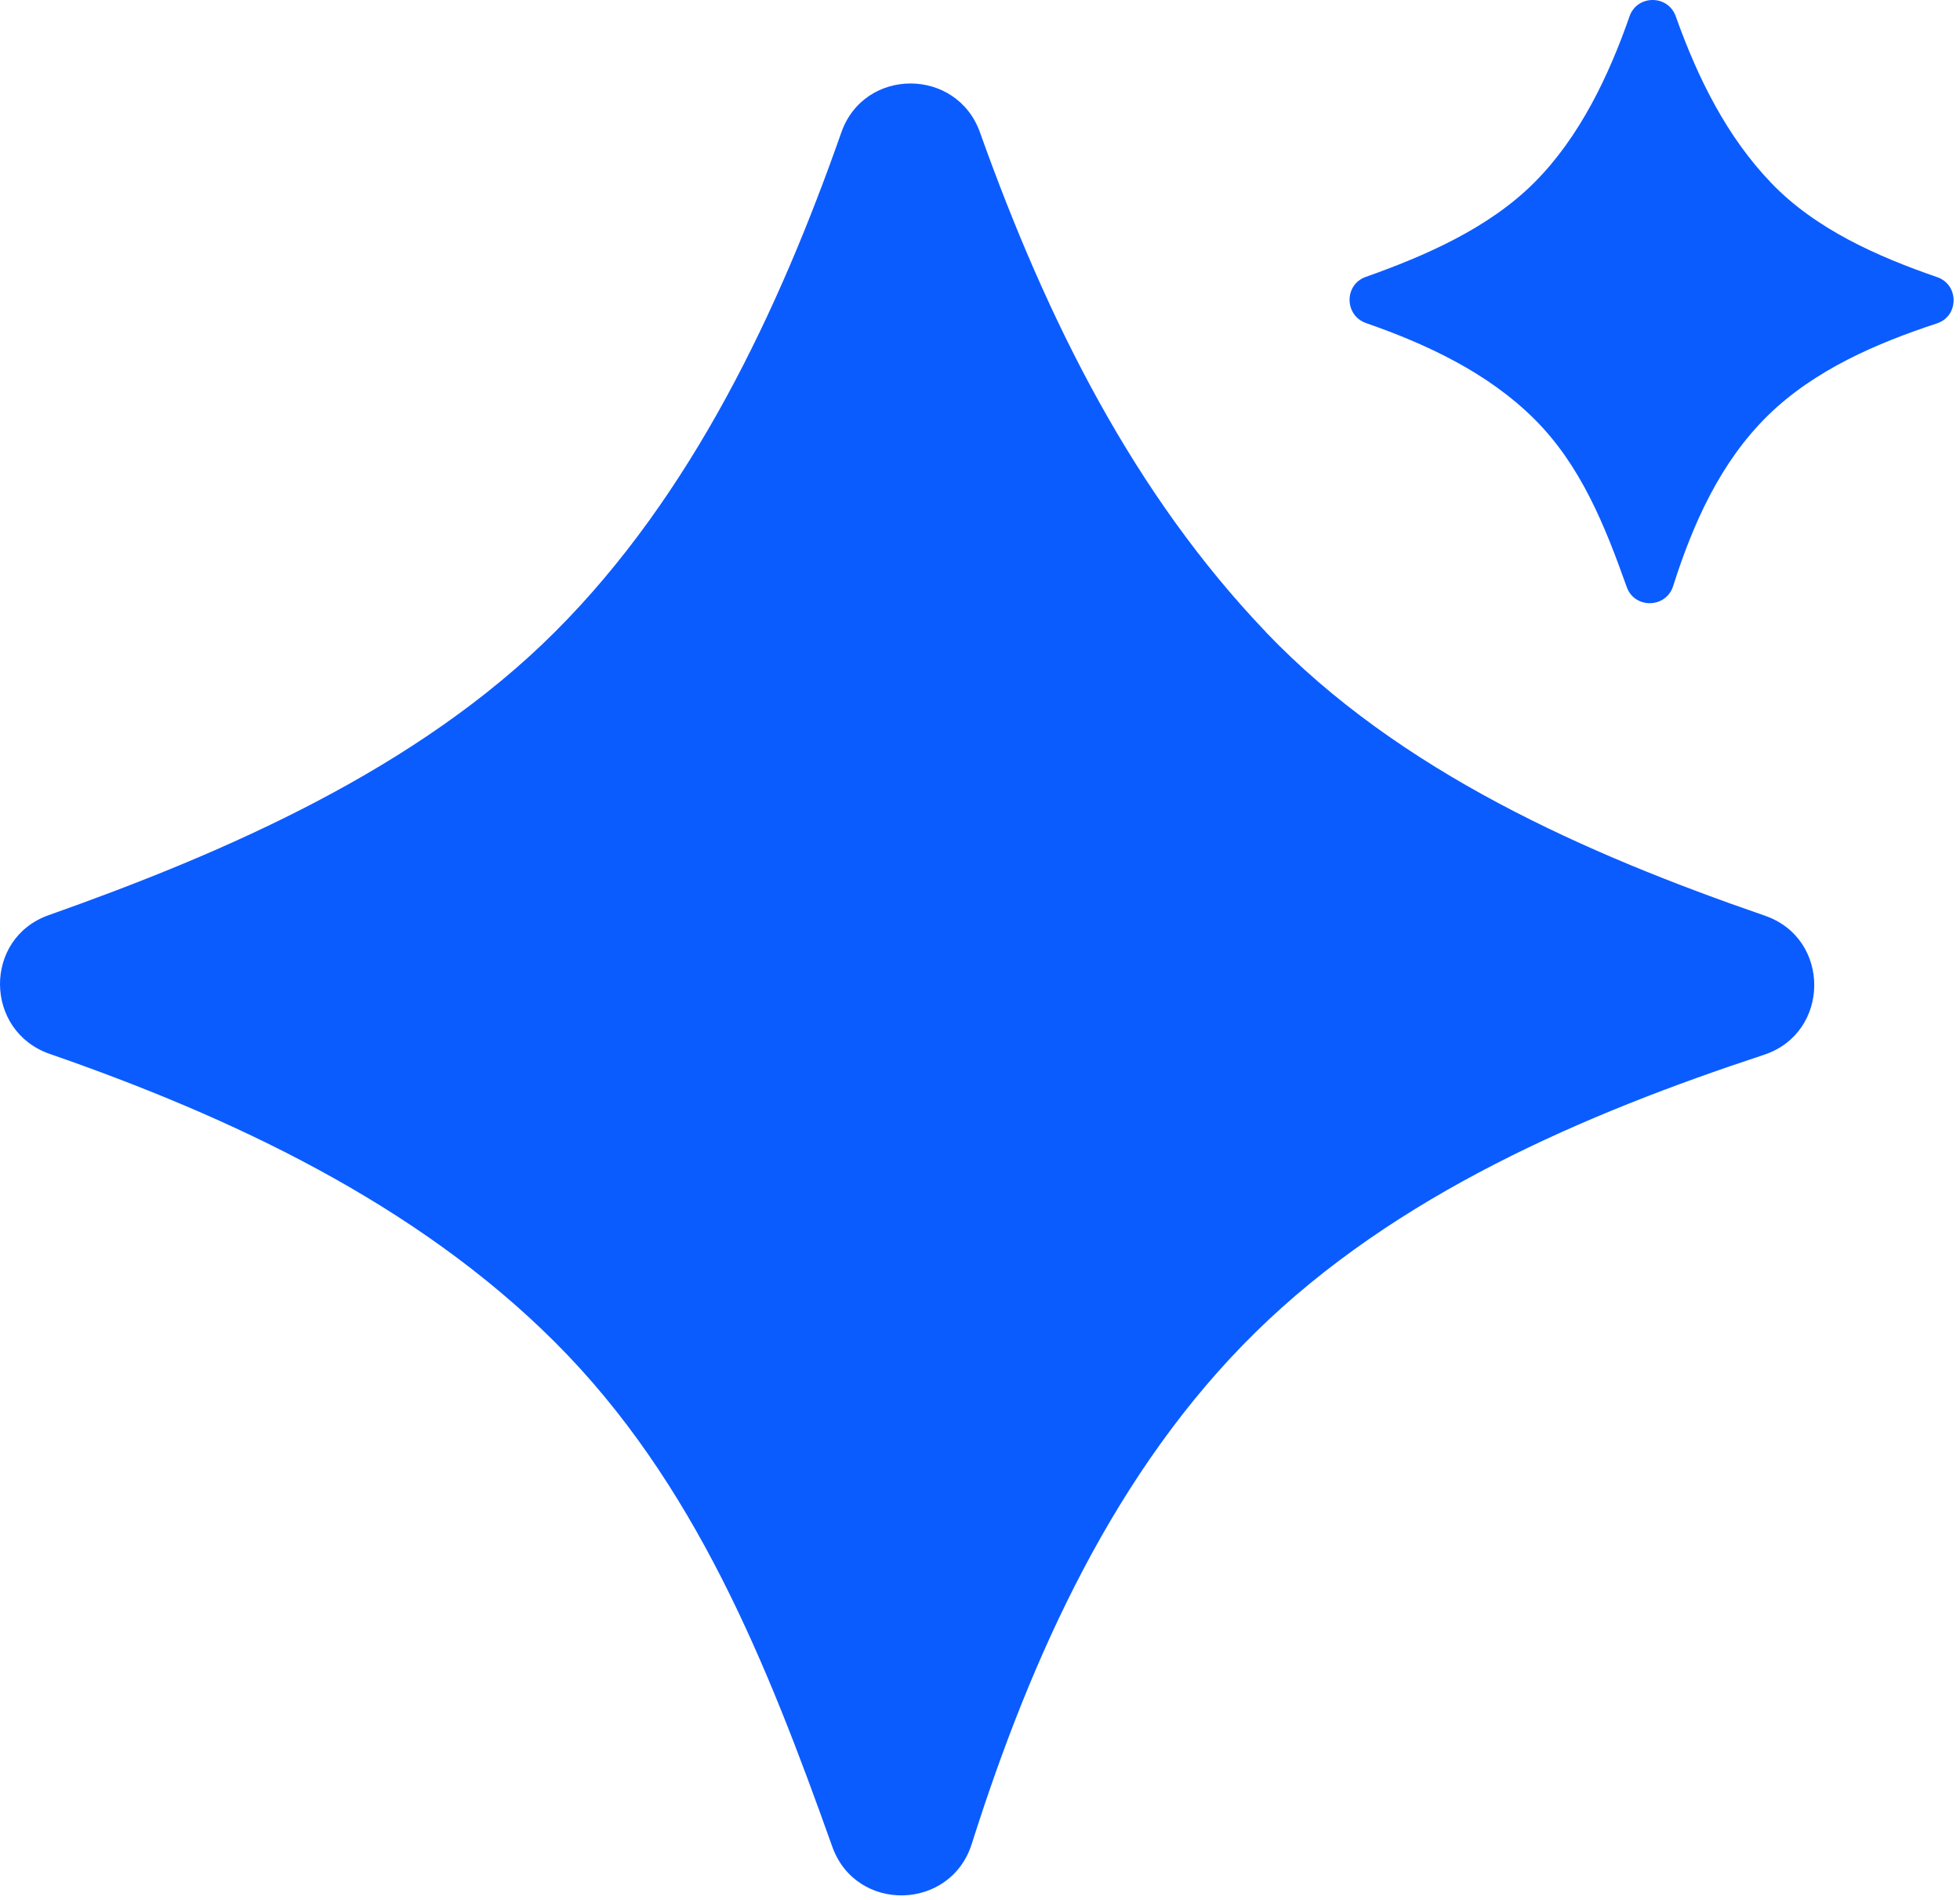
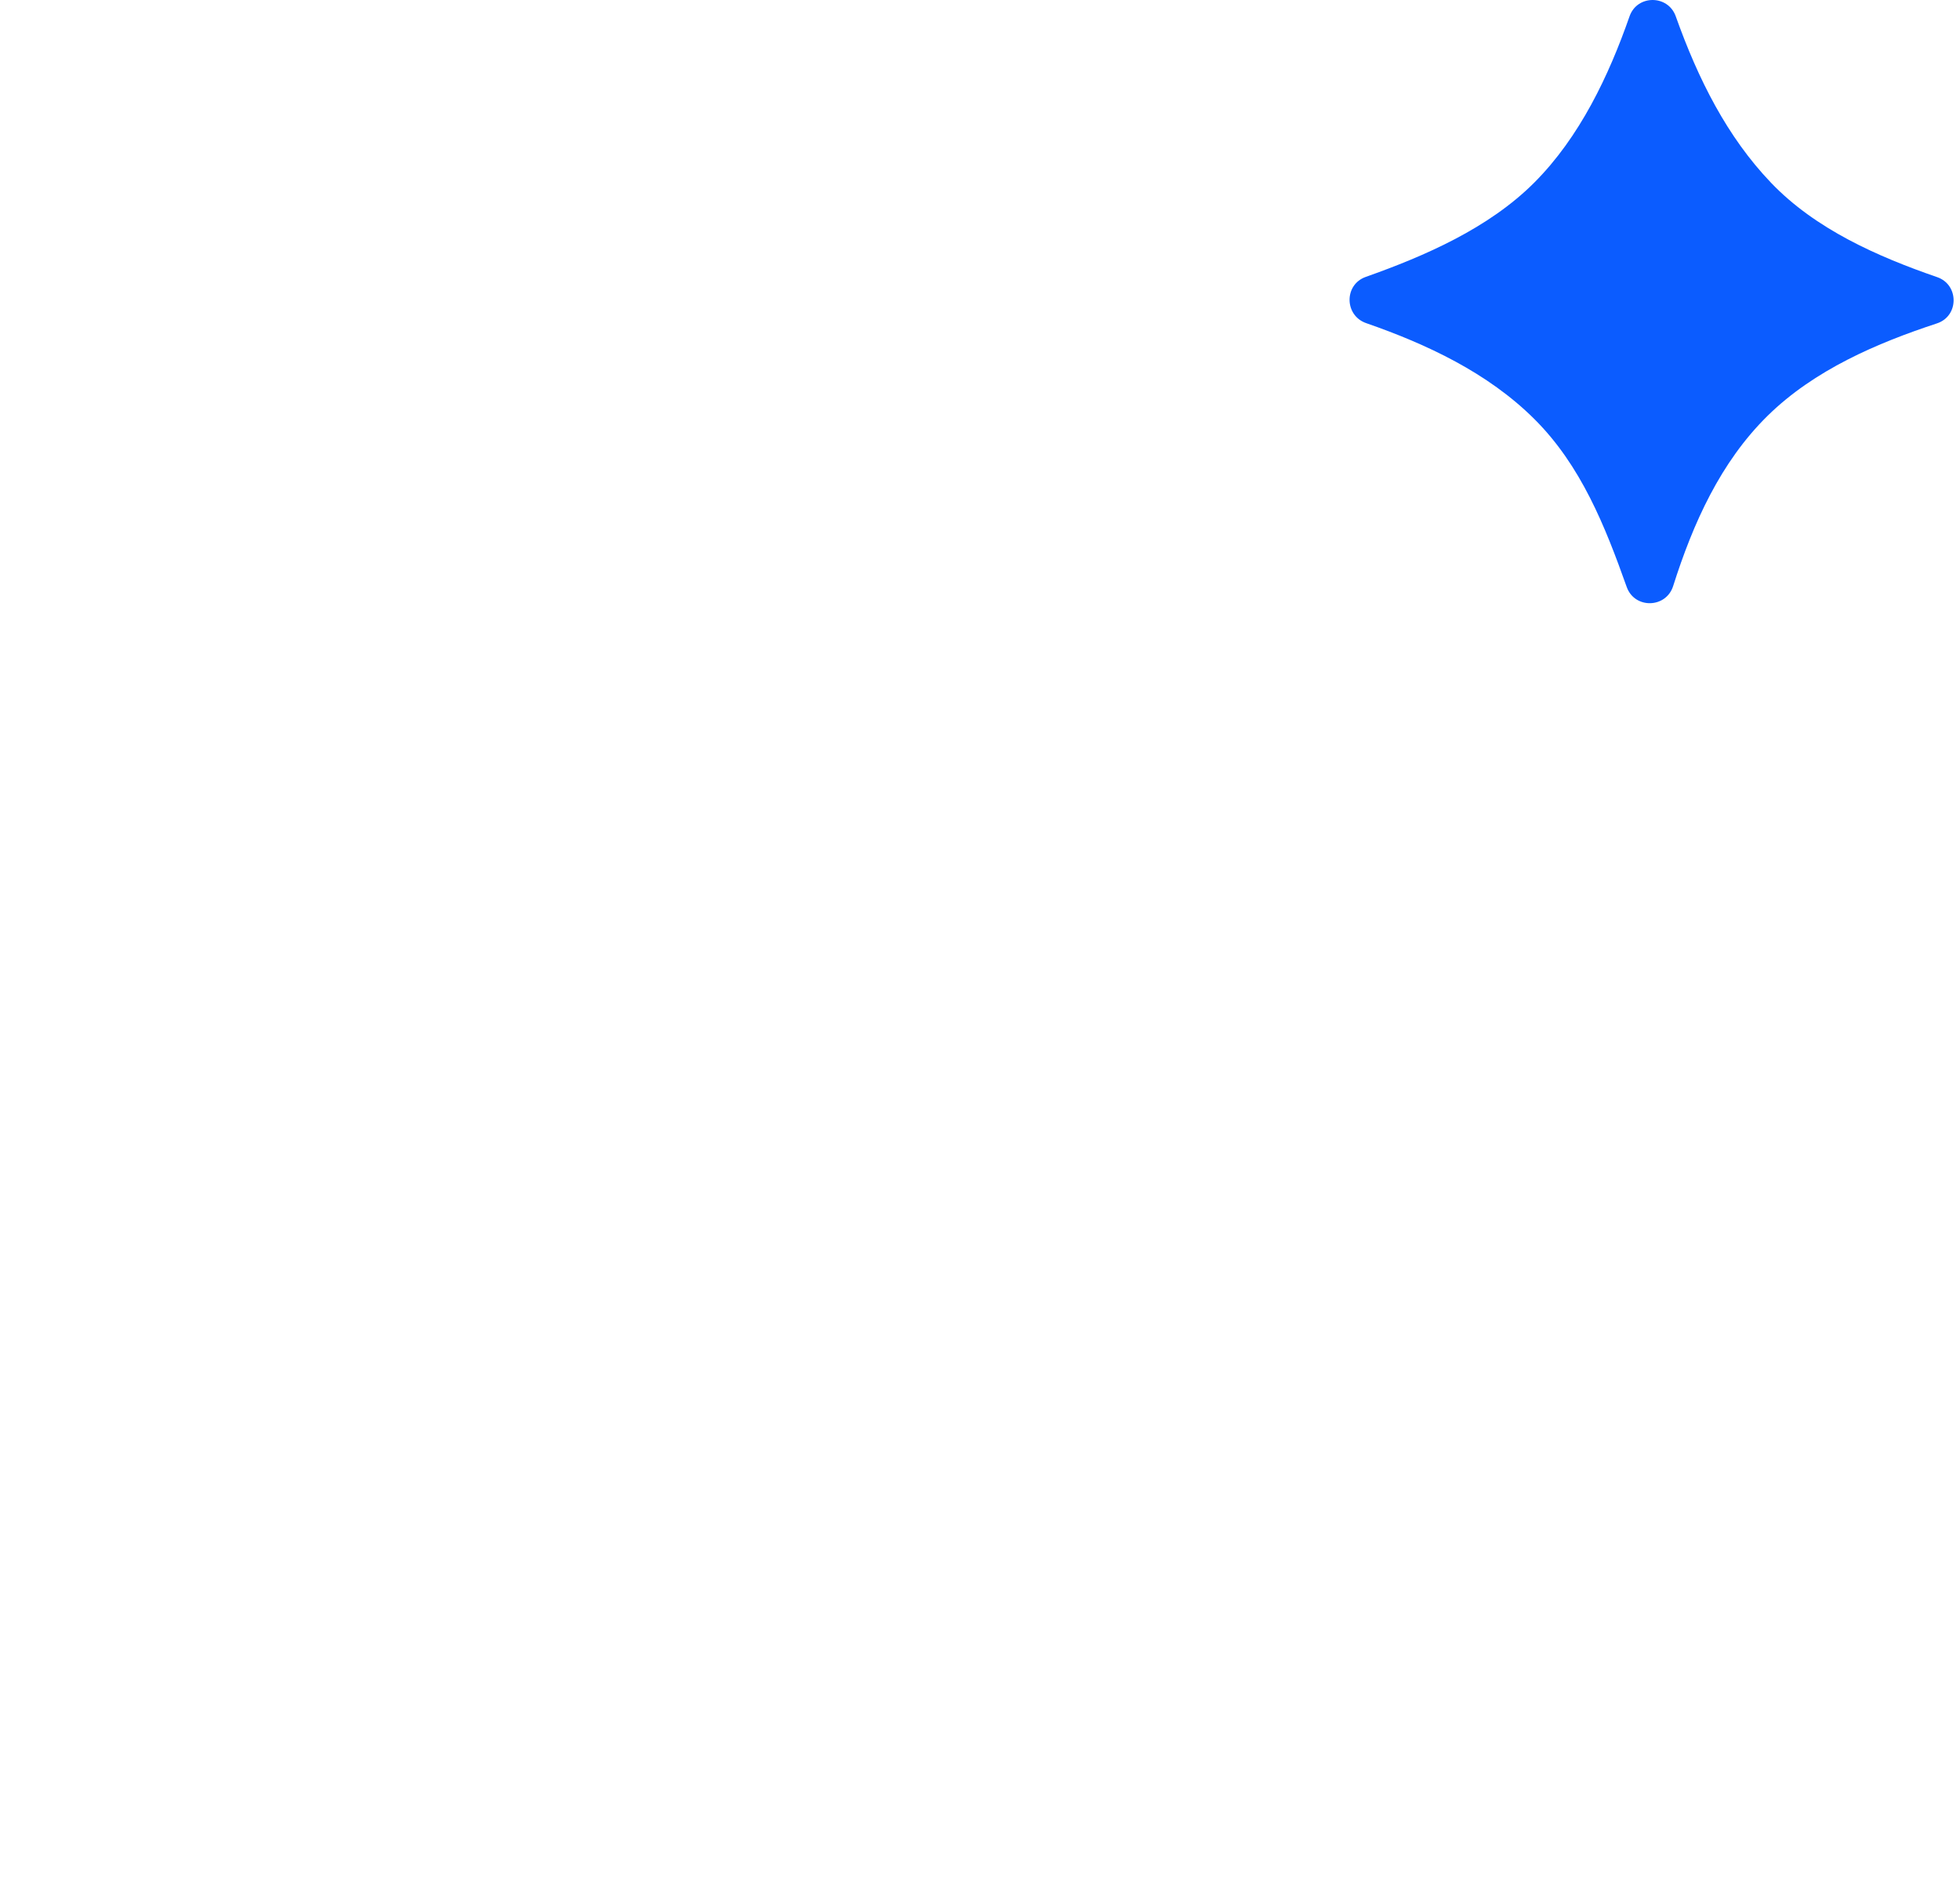
<svg xmlns="http://www.w3.org/2000/svg" width="261" height="253" viewBox="0 0 261 253" fill="none">
  <path d="M257.964 36.899C250.043 34.166 241.76 30.52 235.836 24.331L235.82 24.313C229.999 18.226 226.142 10.574 223.146 2.165C222.112 -0.722 218.015 -0.722 216.998 2.165C214.243 10.059 210.369 18.244 204.308 24.313C198.246 30.382 189.74 34.08 181.871 36.865C178.96 37.896 179.011 42.006 181.922 43.02C189.946 45.807 198.109 49.607 204.325 55.796C210.541 61.987 213.744 70.069 216.619 78.15C217.669 81.091 221.854 81.004 222.801 78.03C225.453 69.673 229.105 61.522 235.389 55.349C241.605 49.245 249.975 45.669 257.93 43.055C260.874 42.092 260.892 37.914 257.964 36.899Z" fill="#0B5CFF" />
-   <path d="M235.032 121.918C211.236 113.708 186.366 102.762 168.562 84.155V84.137C151.099 65.868 139.515 42.902 130.499 17.631C127.4 8.951 115.096 8.931 112.035 17.631C103.718 41.317 92.152 65.906 73.895 84.137C55.639 102.367 30.105 113.482 6.48 121.843C-2.251 124.937 -2.118 137.28 6.631 140.318C30.729 148.679 55.374 160.191 73.895 178.686C92.549 197.313 102.168 221.562 110.825 245.85C113.981 254.702 126.567 254.437 129.403 245.492C137.36 220.373 148.566 195.651 167.221 177.346C185.875 159.04 211.01 148.302 234.899 140.432C243.763 137.507 243.838 124.957 235.032 121.918Z" fill="#0B5CFF" />
</svg>